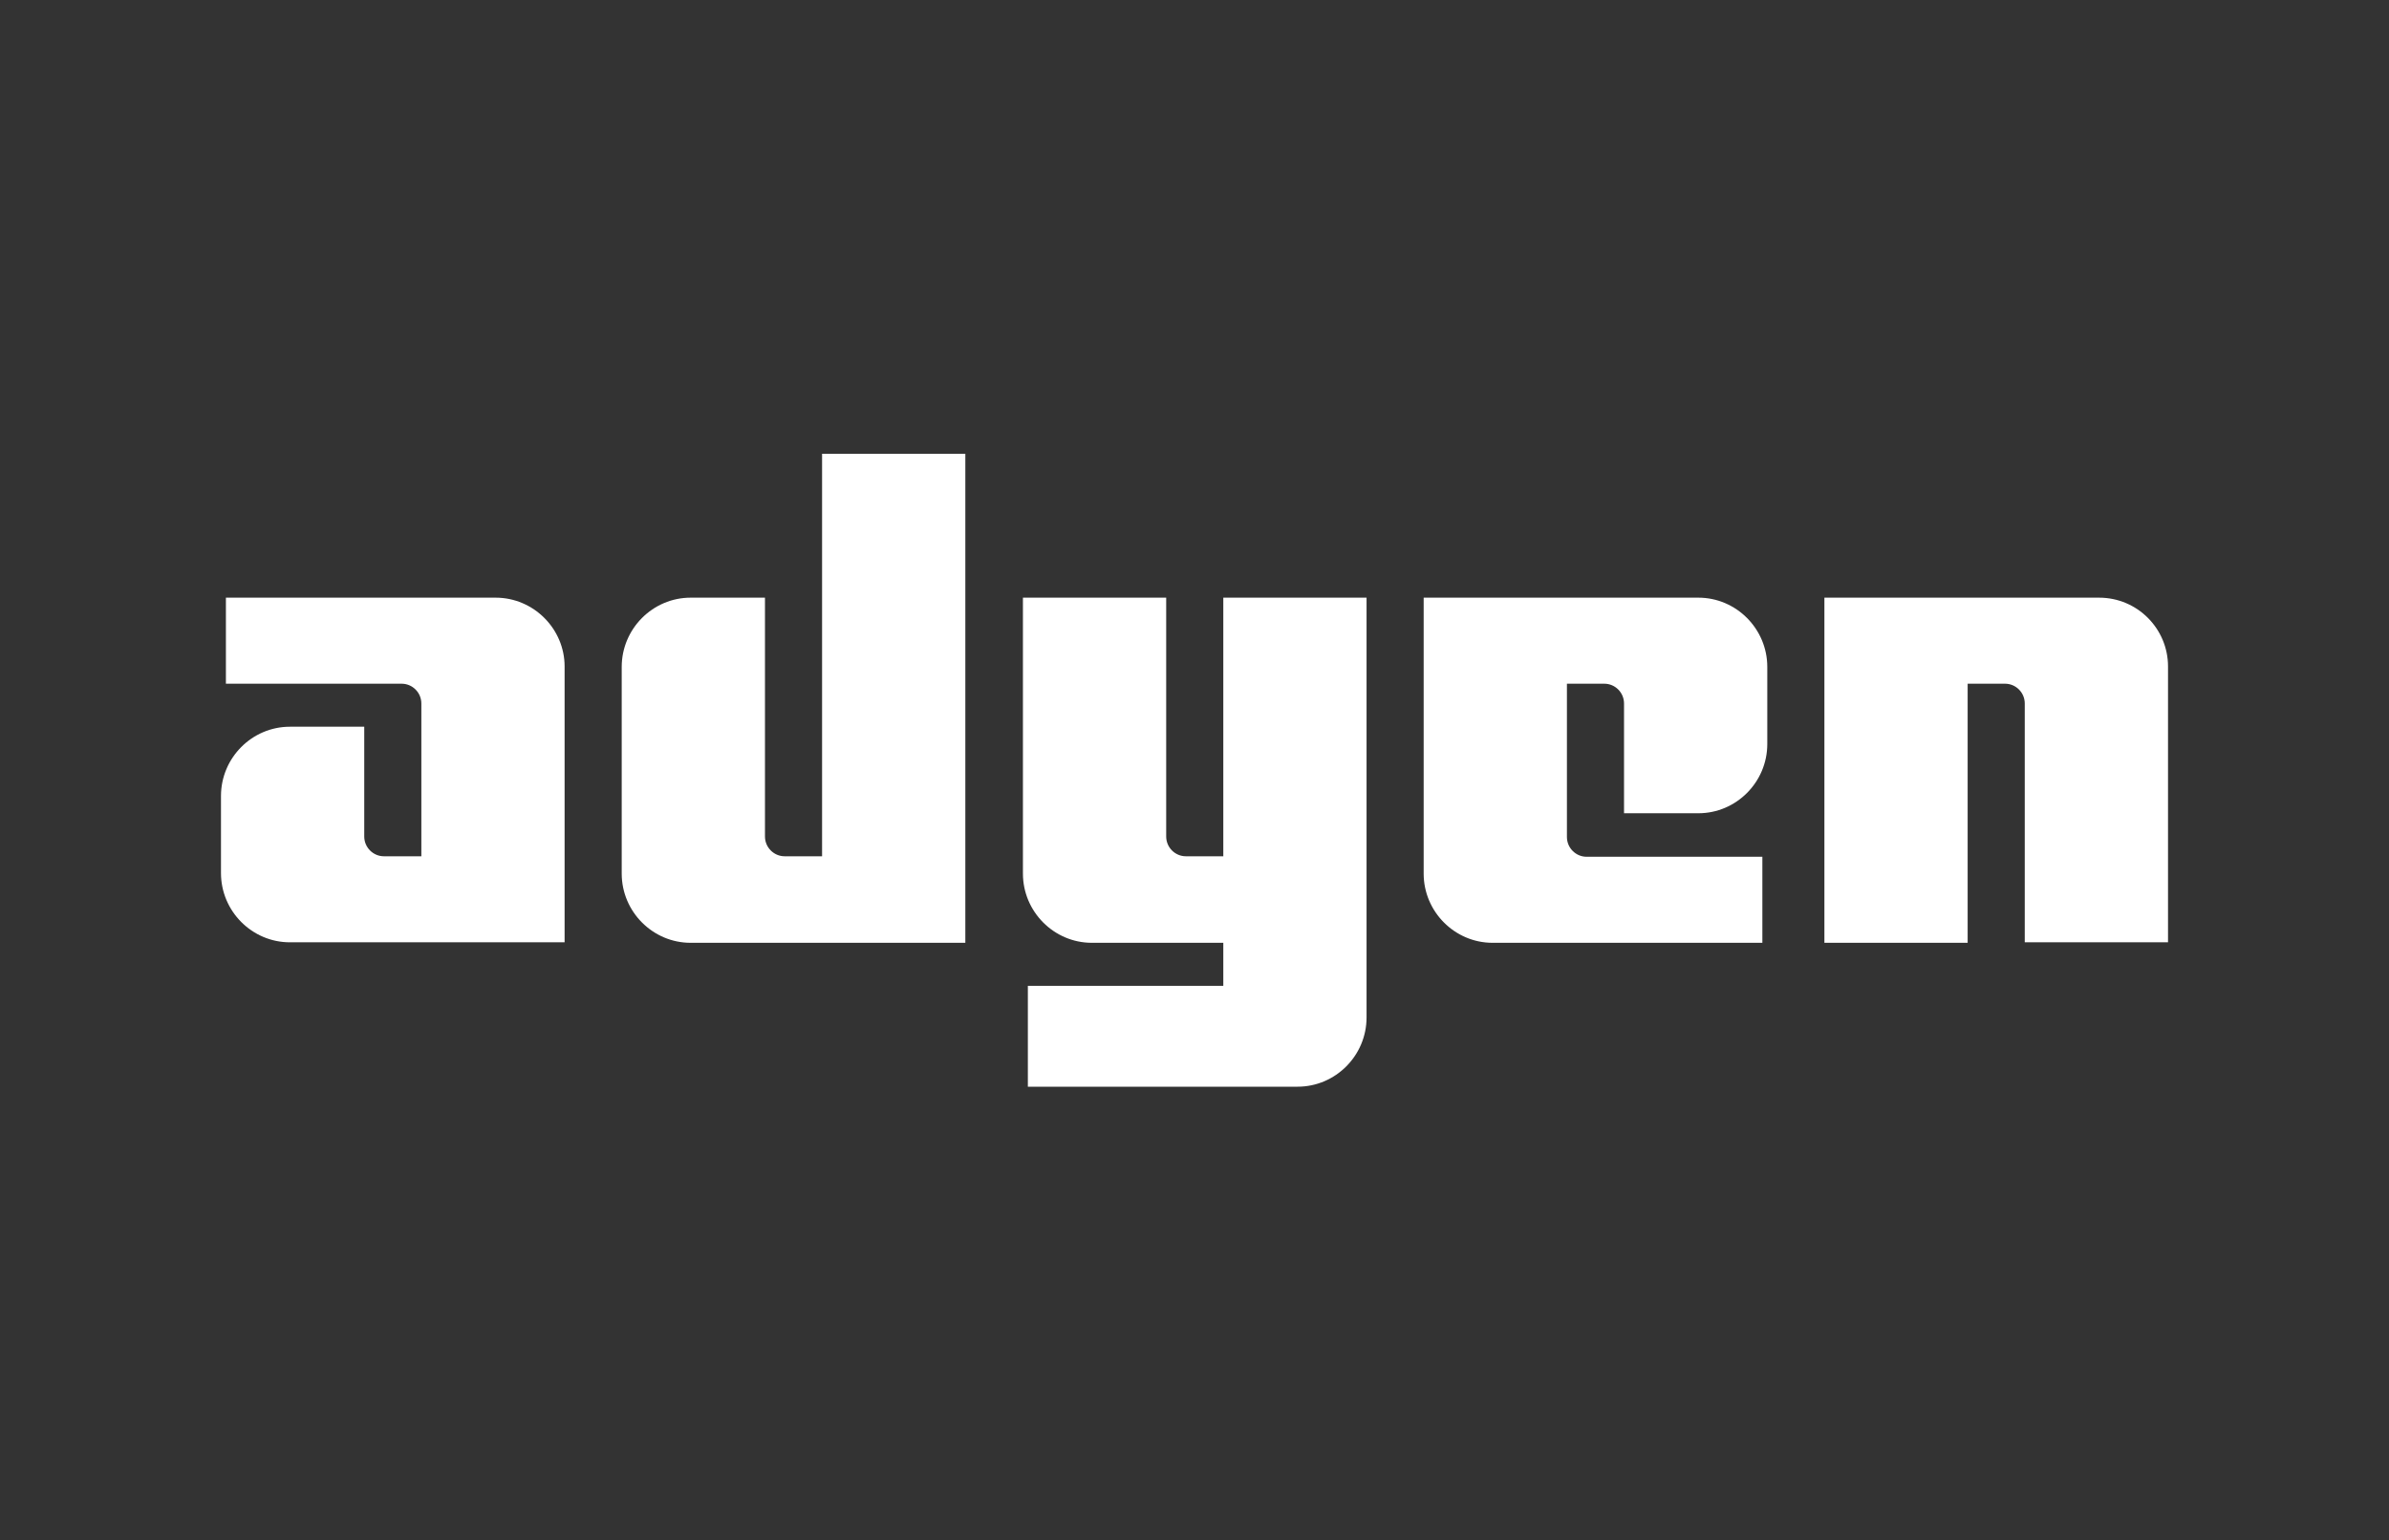
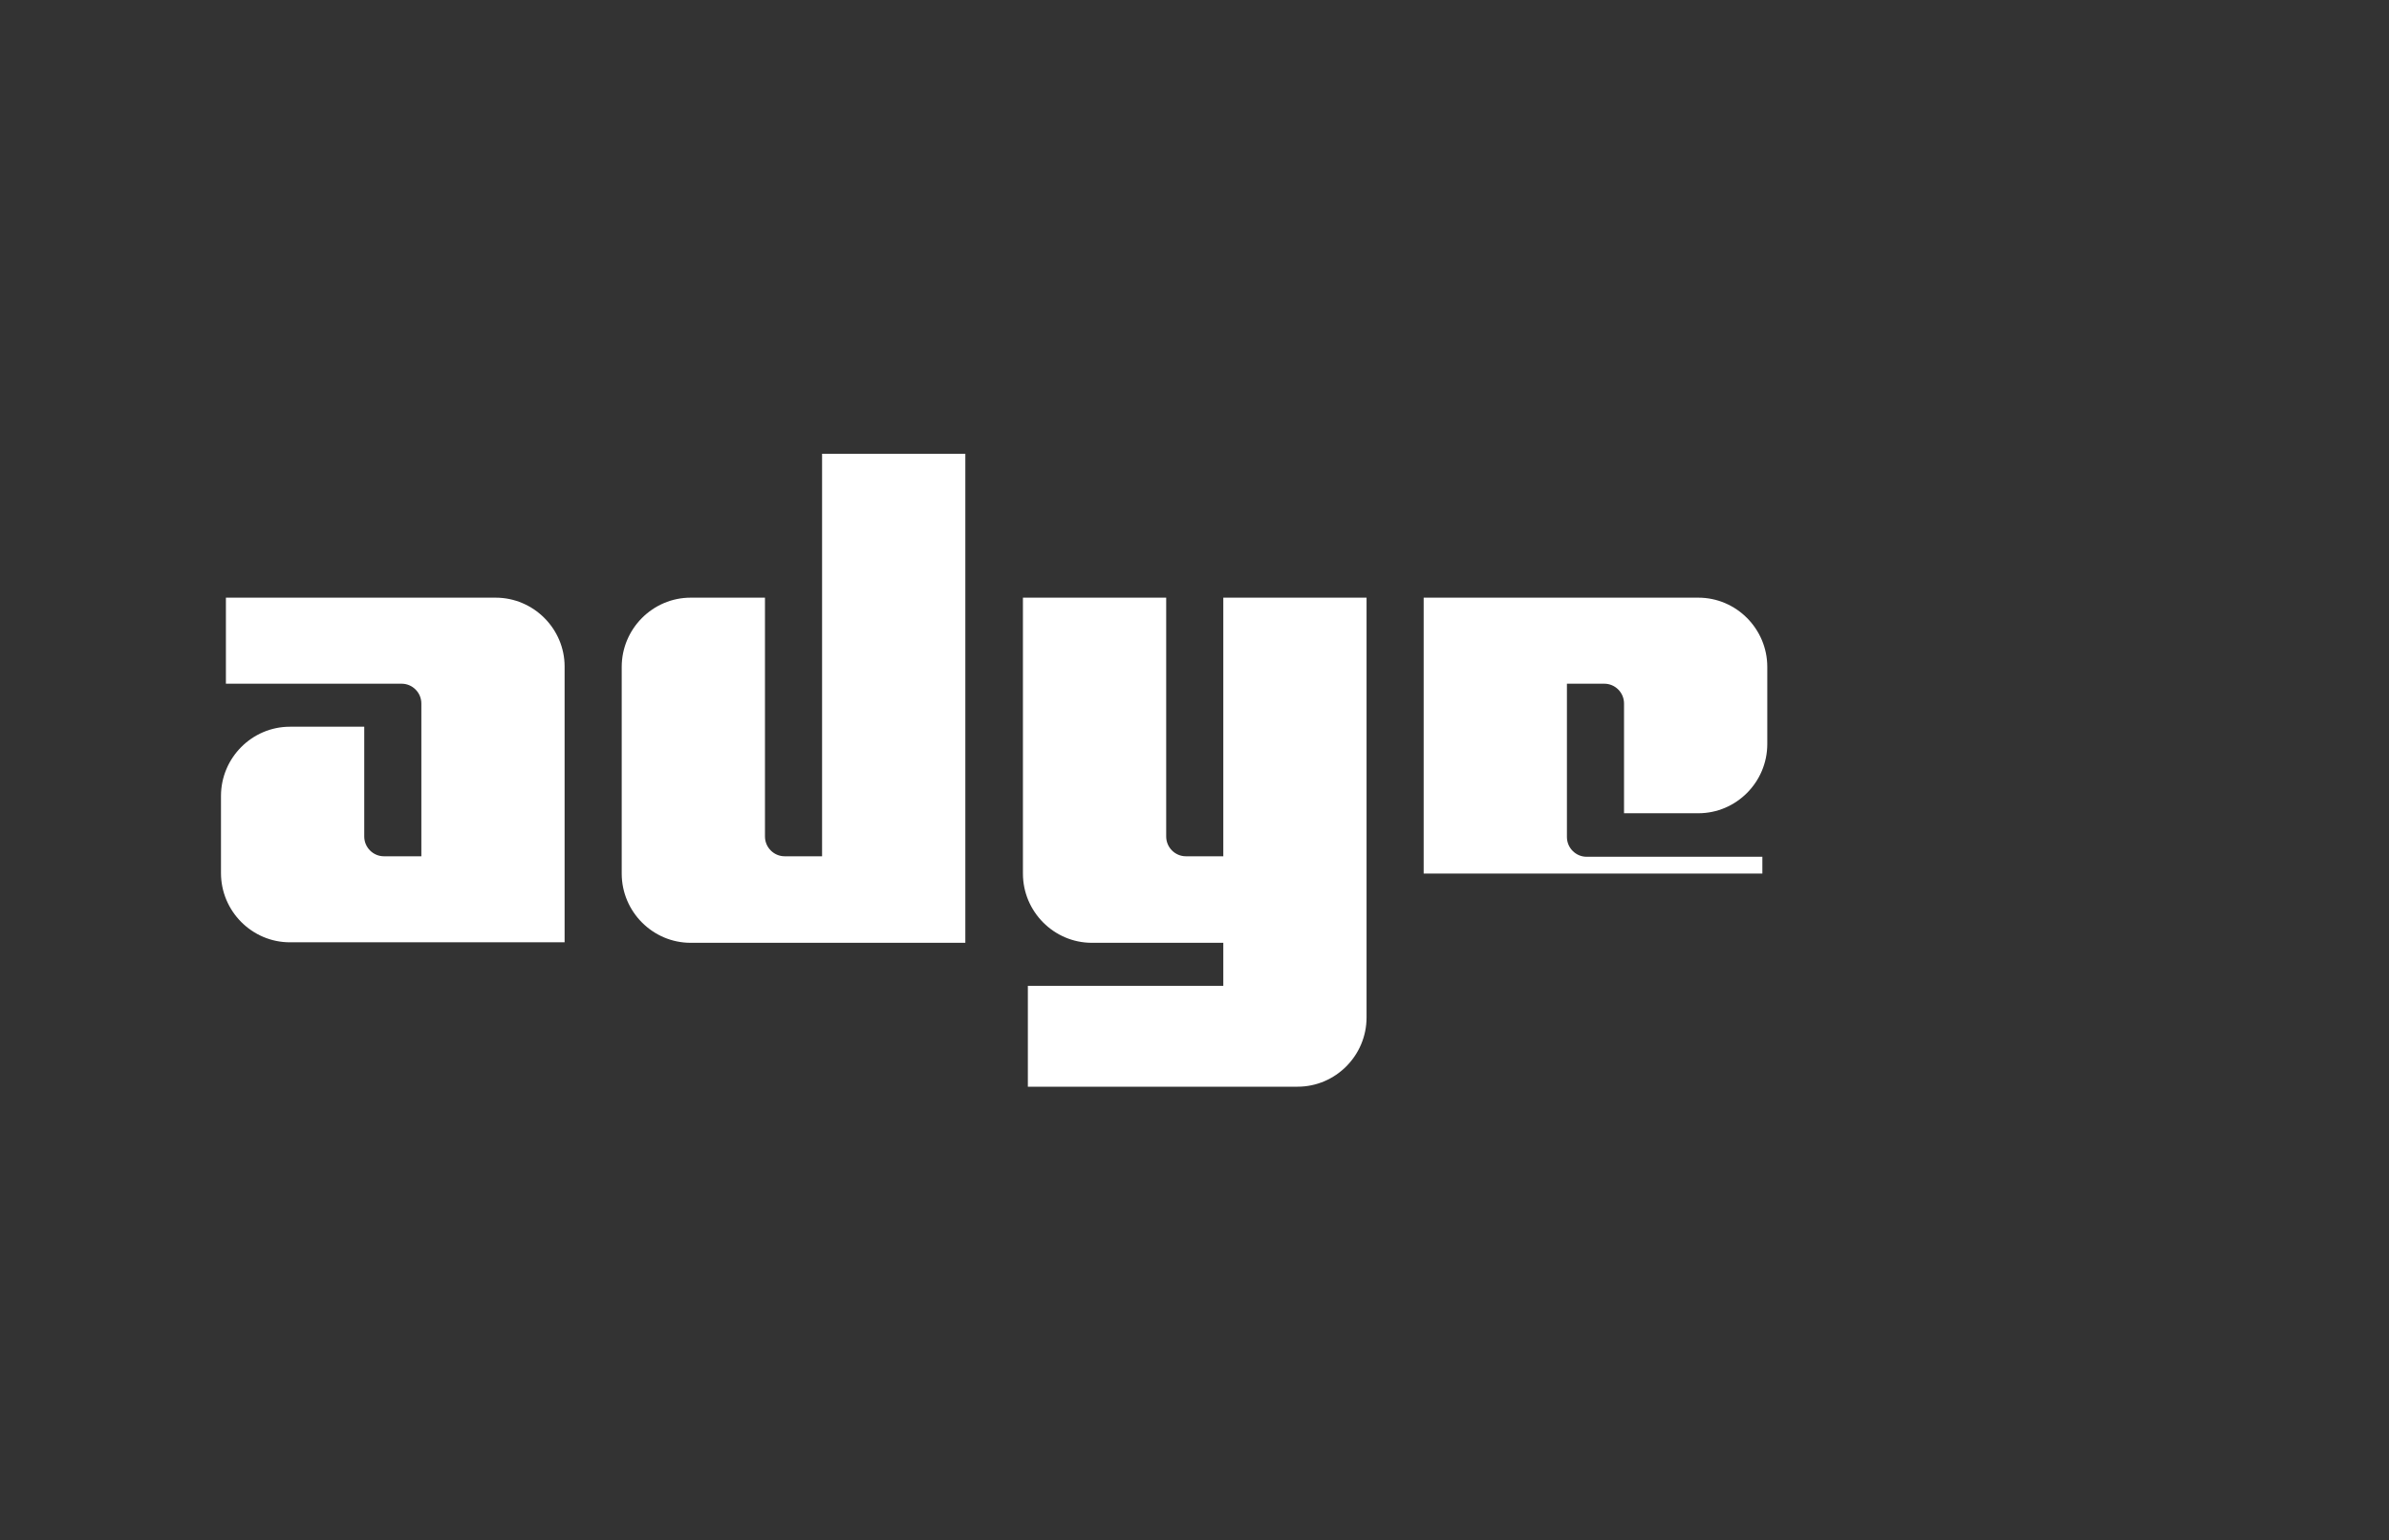
<svg xmlns="http://www.w3.org/2000/svg" width="200" height="129" viewBox="0 0 200 129" fill="none">
  <rect x="0" y="0" width="200" height="129" fill="#333333" stroke="none" />
  <path d="M41.497 50.049H18.912V57.254H33.625C34.532 57.254 35.274 57.999 35.274 58.91V71.705H32.142C31.235 71.705 30.493 70.96 30.493 70.049V60.856H24.27C21.096 60.856 18.5 63.465 18.5 66.653V73.113C18.5 76.301 21.096 78.909 24.27 78.909H47.267V55.805C47.267 52.658 44.671 50.049 41.497 50.049Z" fill="white" />
  <path d="M68.822 71.705H65.69C64.783 71.705 64.041 70.959 64.041 70.048V50.049H57.818C54.644 50.049 52.048 52.658 52.048 55.846V73.154C52.048 76.342 54.644 78.951 57.818 78.951H80.815V38H68.822V71.705Z" fill="white" />
  <path d="M102.411 71.705H99.279C98.372 71.705 97.63 70.96 97.63 70.049V50.049H85.637V73.154C85.637 76.342 88.233 78.951 91.407 78.951H102.411V82.553H86.049V91H108.634C111.808 91 114.404 88.391 114.404 85.203V50.049H102.411V71.705Z" fill="white" />
-   <path d="M142.182 50.049H119.185V73.154C119.185 76.342 121.782 78.951 124.955 78.951H147.54V71.746H132.827C131.92 71.746 131.178 71.001 131.178 70.09V57.254H134.31C135.217 57.254 135.959 57.999 135.959 58.91V68.102H142.182C145.356 68.102 147.952 65.494 147.952 62.306V55.846C147.952 52.658 145.356 50.049 142.182 50.049Z" fill="white" />
-   <path d="M175.73 50.049H152.733V78.951H164.726V57.254H167.858C168.765 57.254 169.507 57.999 169.507 58.91V78.909H181.5V55.805C181.5 52.658 178.945 50.049 175.73 50.049Z" fill="white" />
+   <path d="M142.182 50.049H119.185V73.154H147.54V71.746H132.827C131.92 71.746 131.178 71.001 131.178 70.09V57.254H134.31C135.217 57.254 135.959 57.999 135.959 58.91V68.102H142.182C145.356 68.102 147.952 65.494 147.952 62.306V55.846C147.952 52.658 145.356 50.049 142.182 50.049Z" fill="white" />
</svg>